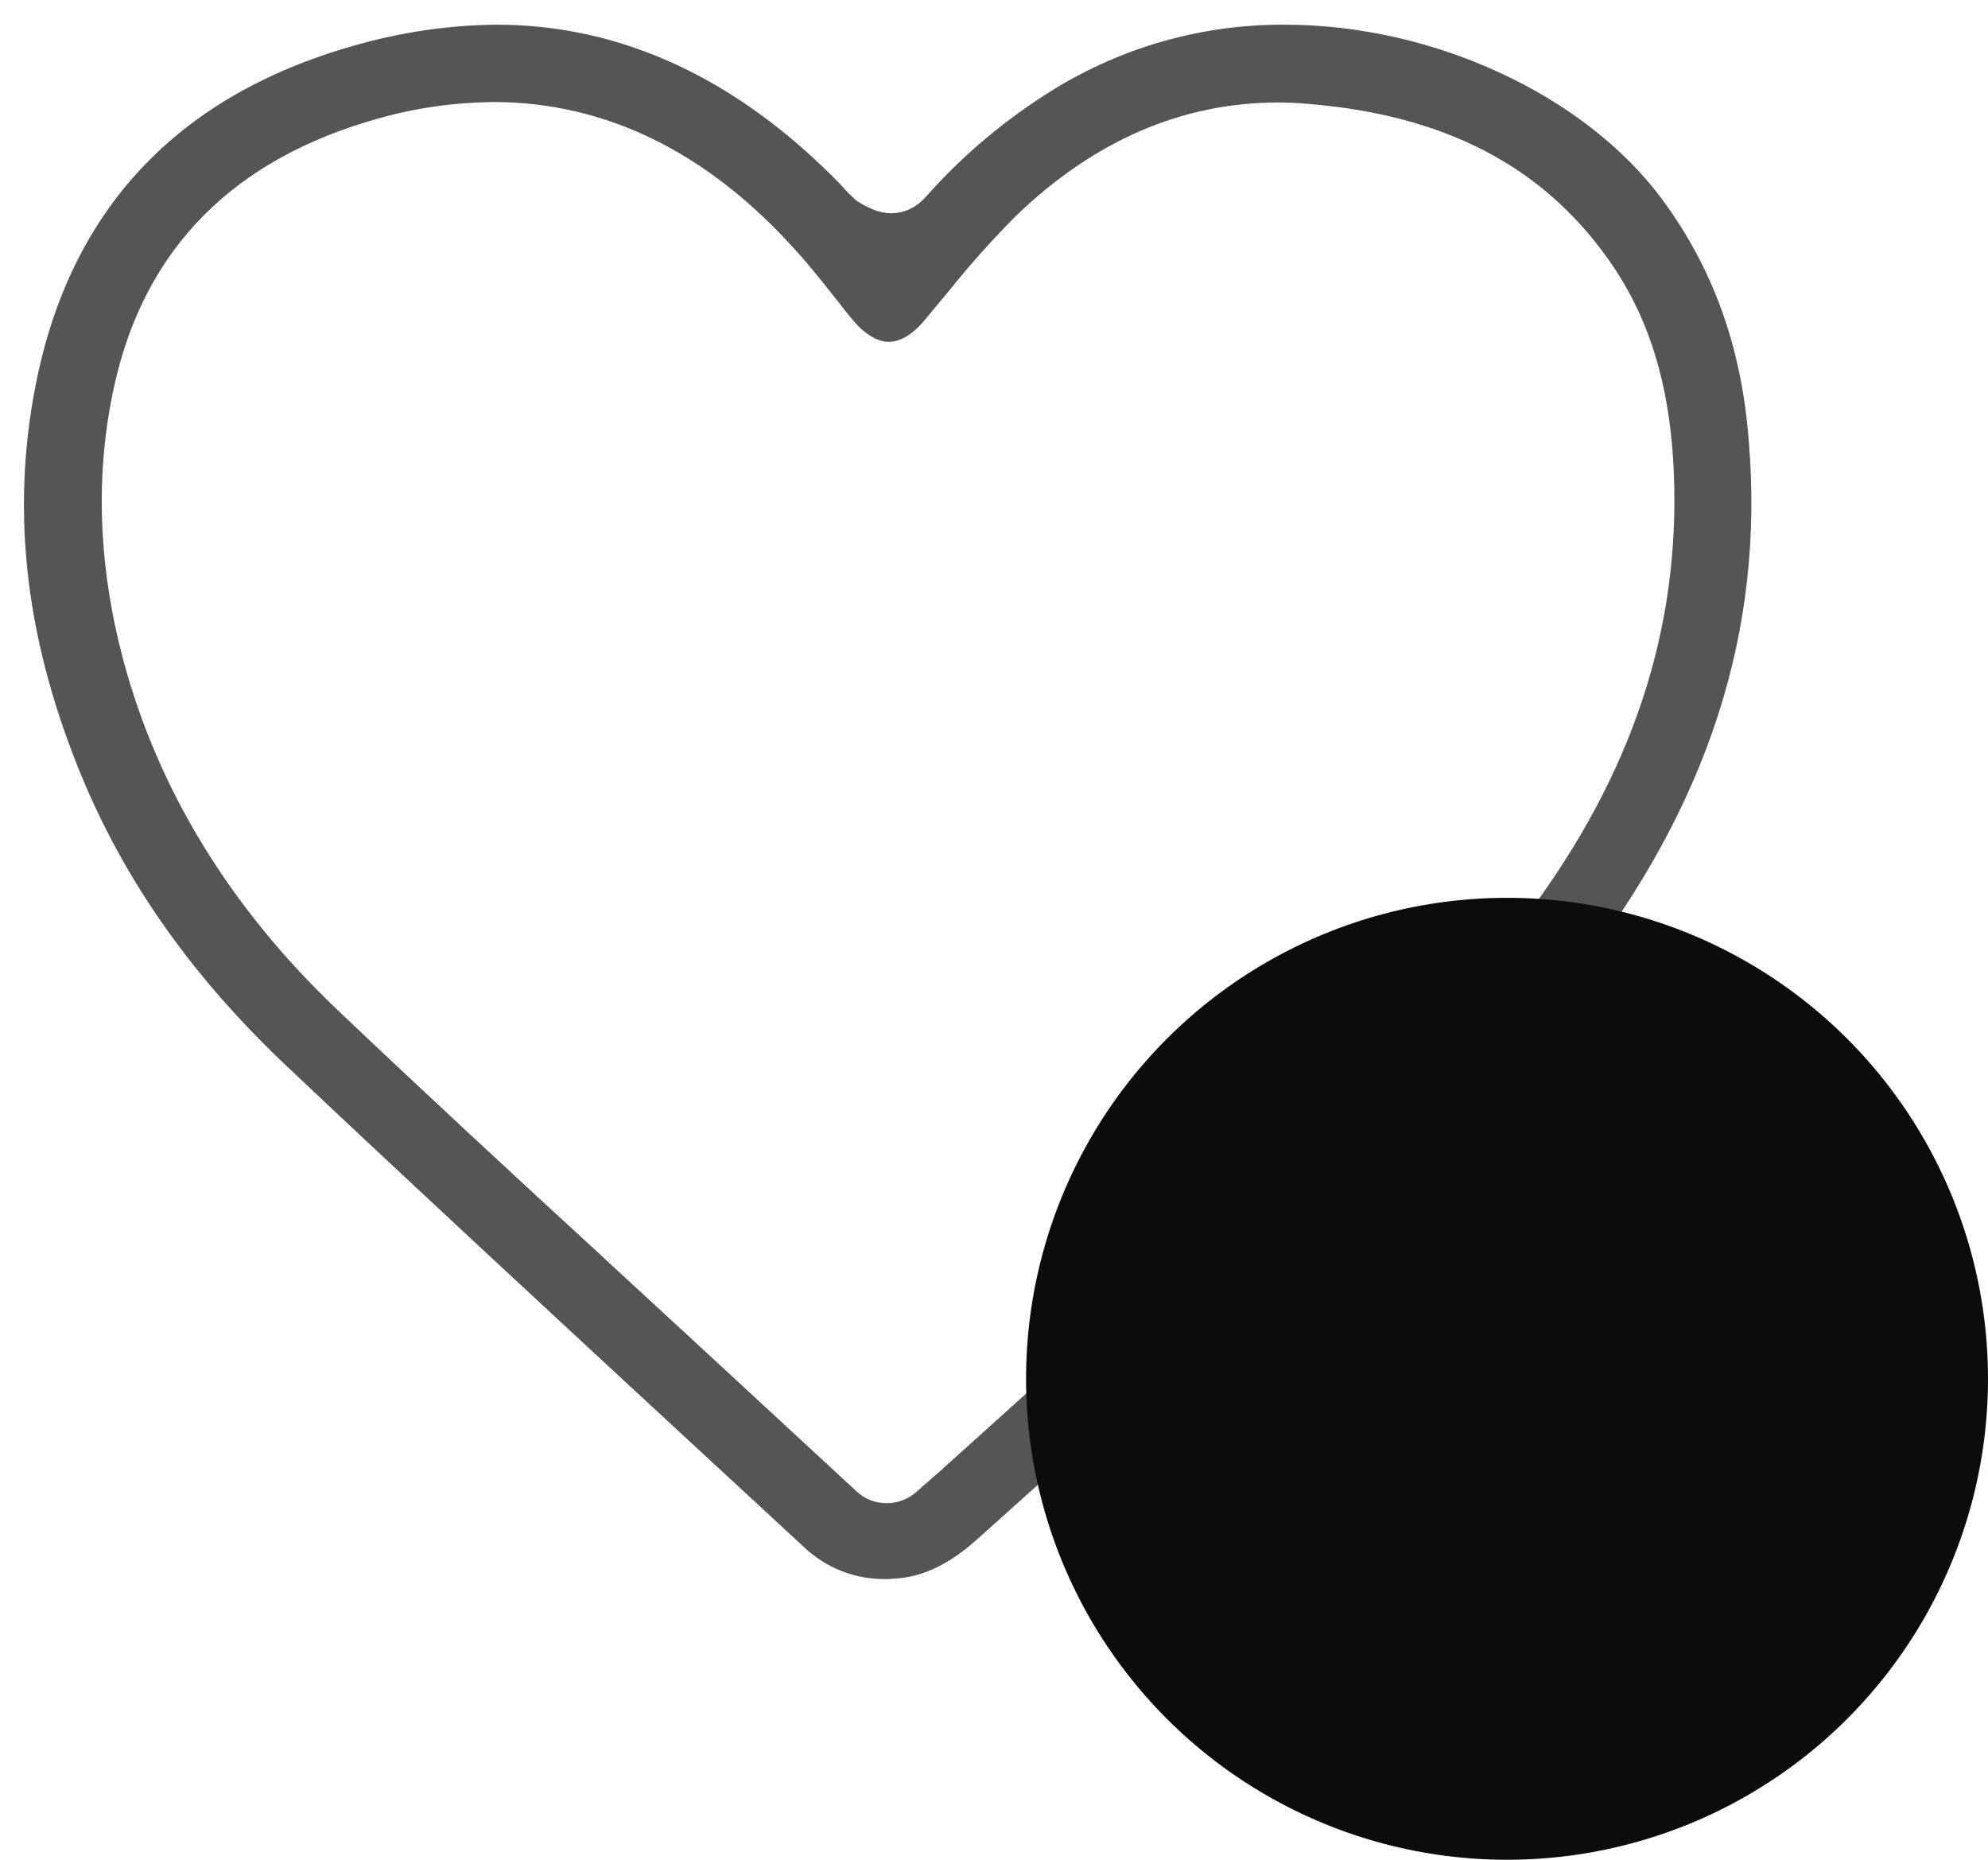
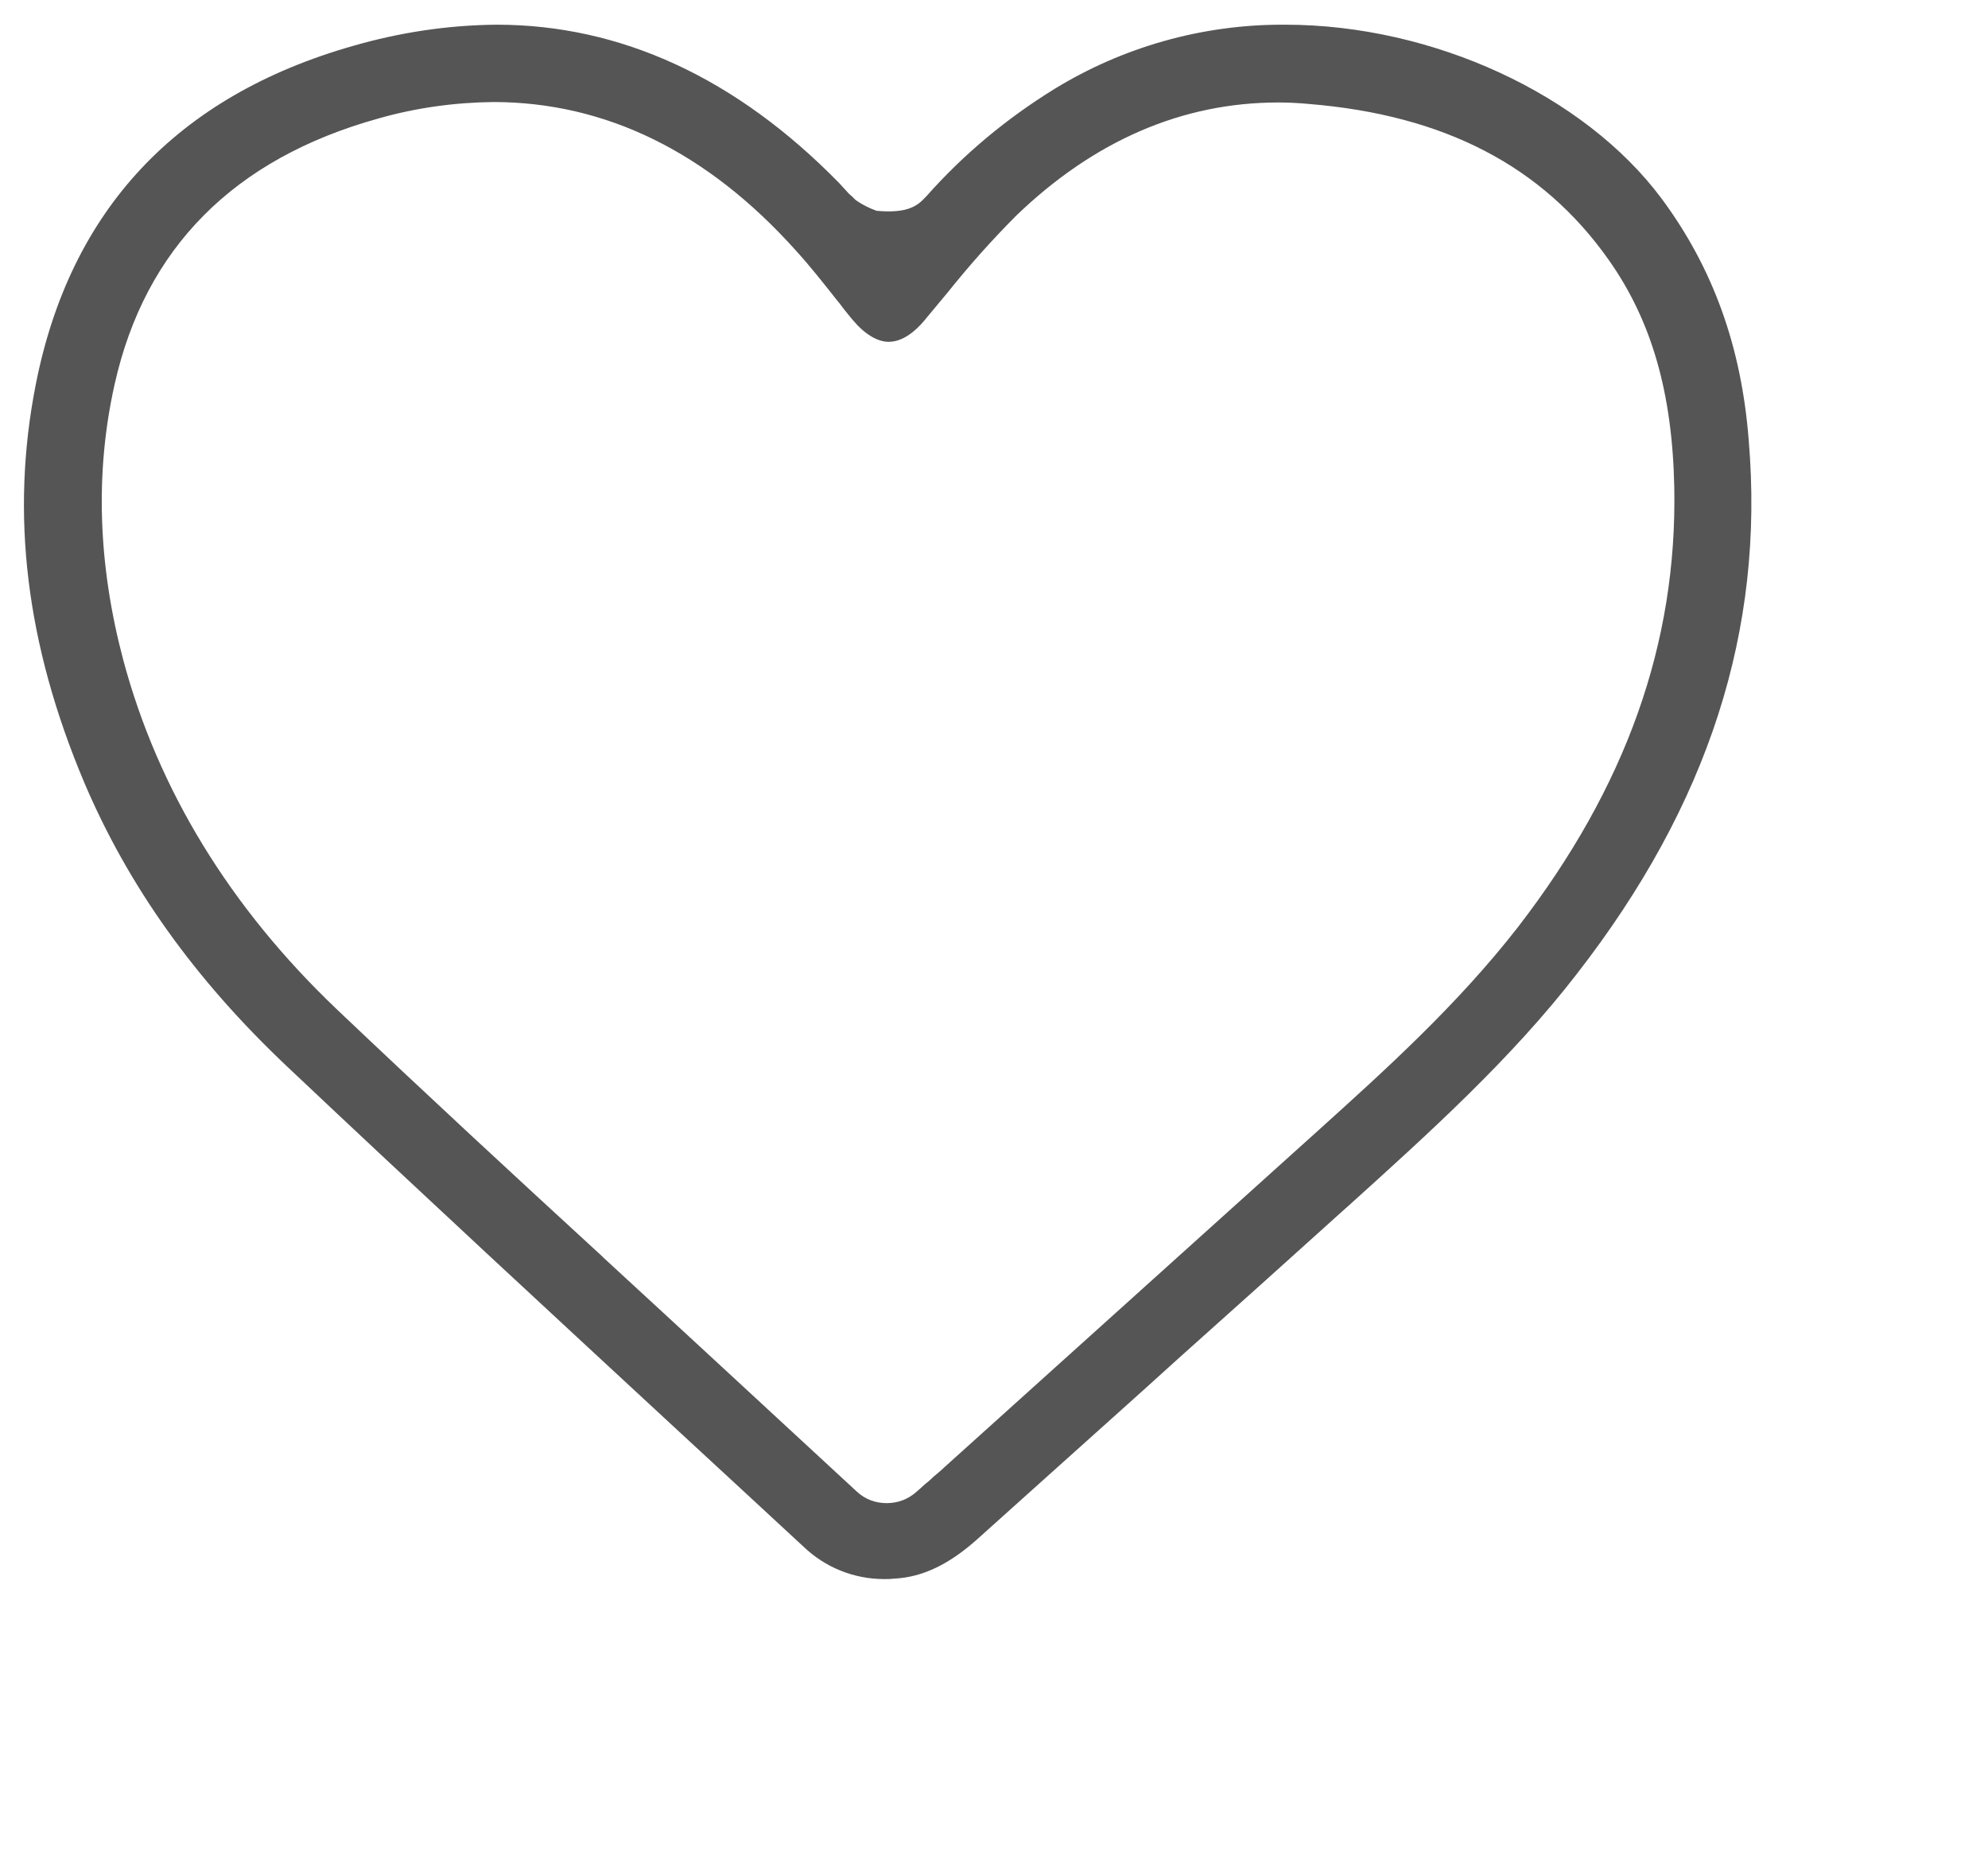
<svg xmlns="http://www.w3.org/2000/svg" width="31" height="29" viewBox="0 0 31 29" fill="none">
-   <path d="M13.789 24.623C13.314 24.623 12.869 24.442 12.53 24.118C11.897 23.53 11.264 22.949 10.638 22.369C8.61 20.492 6.521 18.561 4.486 16.639C3.031 15.267 1.998 13.812 1.312 12.198C0.407 10.05 0.158 8.022 0.558 5.994C1.093 3.28 2.752 1.5 5.504 0.716C6.235 0.505 6.981 0.392 7.743 0.385C9.68 0.385 11.482 1.214 13.088 2.857C13.118 2.888 13.148 2.925 13.178 2.955C13.209 2.993 13.246 3.031 13.284 3.061L13.337 3.114L13.367 3.136C13.457 3.197 13.563 3.249 13.669 3.287C13.744 3.31 13.819 3.325 13.895 3.325C14.091 3.325 14.279 3.242 14.415 3.091L14.445 3.061C15.026 2.405 15.697 1.847 16.443 1.387C17.514 0.731 18.742 0.385 19.994 0.385H20.039C22.346 0.385 24.706 1.478 25.912 3.099C26.711 4.177 27.156 5.406 27.269 6.868C27.518 9.824 26.643 12.545 24.585 15.191C23.56 16.518 22.271 17.679 21.027 18.803L20.959 18.863C20.099 19.64 19.233 20.416 18.373 21.185C17.71 21.788 17.031 22.391 16.36 22.995C15.991 23.326 15.614 23.666 15.244 23.997C14.807 24.389 14.392 24.593 13.947 24.616H13.932C13.887 24.623 13.842 24.623 13.789 24.623ZM7.69 1.591C7.087 1.598 6.484 1.681 5.903 1.847C3.649 2.473 2.262 3.868 1.787 5.994C1.478 7.373 1.53 8.813 1.922 10.291C2.465 12.319 3.589 14.151 5.24 15.727C6.612 17.031 8.022 18.335 9.394 19.594L9.409 19.61C10.02 20.175 10.638 20.74 11.248 21.306L13.36 23.258C13.488 23.379 13.653 23.439 13.827 23.439C14 23.439 14.159 23.379 14.287 23.266C14.287 23.266 14.392 23.175 14.422 23.145C14.46 23.115 14.498 23.085 14.528 23.055L14.551 23.032C14.611 22.98 14.679 22.927 14.732 22.874L20.582 17.604C21.592 16.692 22.731 15.666 23.673 14.453C25.354 12.274 26.154 10.035 26.108 7.6C26.078 6.122 25.754 4.998 25.083 4.049C24.05 2.586 22.52 1.794 20.409 1.621C20.25 1.606 20.092 1.598 19.934 1.598C18.433 1.598 17.061 2.194 15.847 3.362C15.463 3.747 15.108 4.147 14.777 4.561C14.694 4.659 14.603 4.772 14.513 4.878L14.407 5.006C14.279 5.157 14.083 5.33 13.857 5.33C13.676 5.33 13.473 5.202 13.292 4.983C13.246 4.931 13.209 4.878 13.163 4.825C13.118 4.765 13.073 4.704 13.028 4.652C12.854 4.433 12.643 4.162 12.409 3.905C11.03 2.367 9.439 1.591 7.69 1.591Z" fill="#555555" />
-   <circle cx="23.5" cy="21.5" r="7.5" fill="#0C0C0C" />
+   <path d="M13.789 24.623C13.314 24.623 12.869 24.442 12.53 24.118C11.897 23.53 11.264 22.949 10.638 22.369C8.61 20.492 6.521 18.561 4.486 16.639C3.031 15.267 1.998 13.812 1.312 12.198C0.407 10.05 0.158 8.022 0.558 5.994C1.093 3.28 2.752 1.5 5.504 0.716C6.235 0.505 6.981 0.392 7.743 0.385C9.68 0.385 11.482 1.214 13.088 2.857C13.118 2.888 13.148 2.925 13.178 2.955C13.209 2.993 13.246 3.031 13.284 3.061L13.337 3.114L13.367 3.136C13.457 3.197 13.563 3.249 13.669 3.287C14.091 3.325 14.279 3.242 14.415 3.091L14.445 3.061C15.026 2.405 15.697 1.847 16.443 1.387C17.514 0.731 18.742 0.385 19.994 0.385H20.039C22.346 0.385 24.706 1.478 25.912 3.099C26.711 4.177 27.156 5.406 27.269 6.868C27.518 9.824 26.643 12.545 24.585 15.191C23.56 16.518 22.271 17.679 21.027 18.803L20.959 18.863C20.099 19.64 19.233 20.416 18.373 21.185C17.71 21.788 17.031 22.391 16.36 22.995C15.991 23.326 15.614 23.666 15.244 23.997C14.807 24.389 14.392 24.593 13.947 24.616H13.932C13.887 24.623 13.842 24.623 13.789 24.623ZM7.69 1.591C7.087 1.598 6.484 1.681 5.903 1.847C3.649 2.473 2.262 3.868 1.787 5.994C1.478 7.373 1.53 8.813 1.922 10.291C2.465 12.319 3.589 14.151 5.24 15.727C6.612 17.031 8.022 18.335 9.394 19.594L9.409 19.61C10.02 20.175 10.638 20.74 11.248 21.306L13.36 23.258C13.488 23.379 13.653 23.439 13.827 23.439C14 23.439 14.159 23.379 14.287 23.266C14.287 23.266 14.392 23.175 14.422 23.145C14.46 23.115 14.498 23.085 14.528 23.055L14.551 23.032C14.611 22.98 14.679 22.927 14.732 22.874L20.582 17.604C21.592 16.692 22.731 15.666 23.673 14.453C25.354 12.274 26.154 10.035 26.108 7.6C26.078 6.122 25.754 4.998 25.083 4.049C24.05 2.586 22.52 1.794 20.409 1.621C20.25 1.606 20.092 1.598 19.934 1.598C18.433 1.598 17.061 2.194 15.847 3.362C15.463 3.747 15.108 4.147 14.777 4.561C14.694 4.659 14.603 4.772 14.513 4.878L14.407 5.006C14.279 5.157 14.083 5.33 13.857 5.33C13.676 5.33 13.473 5.202 13.292 4.983C13.246 4.931 13.209 4.878 13.163 4.825C13.118 4.765 13.073 4.704 13.028 4.652C12.854 4.433 12.643 4.162 12.409 3.905C11.03 2.367 9.439 1.591 7.69 1.591Z" fill="#555555" />
</svg>